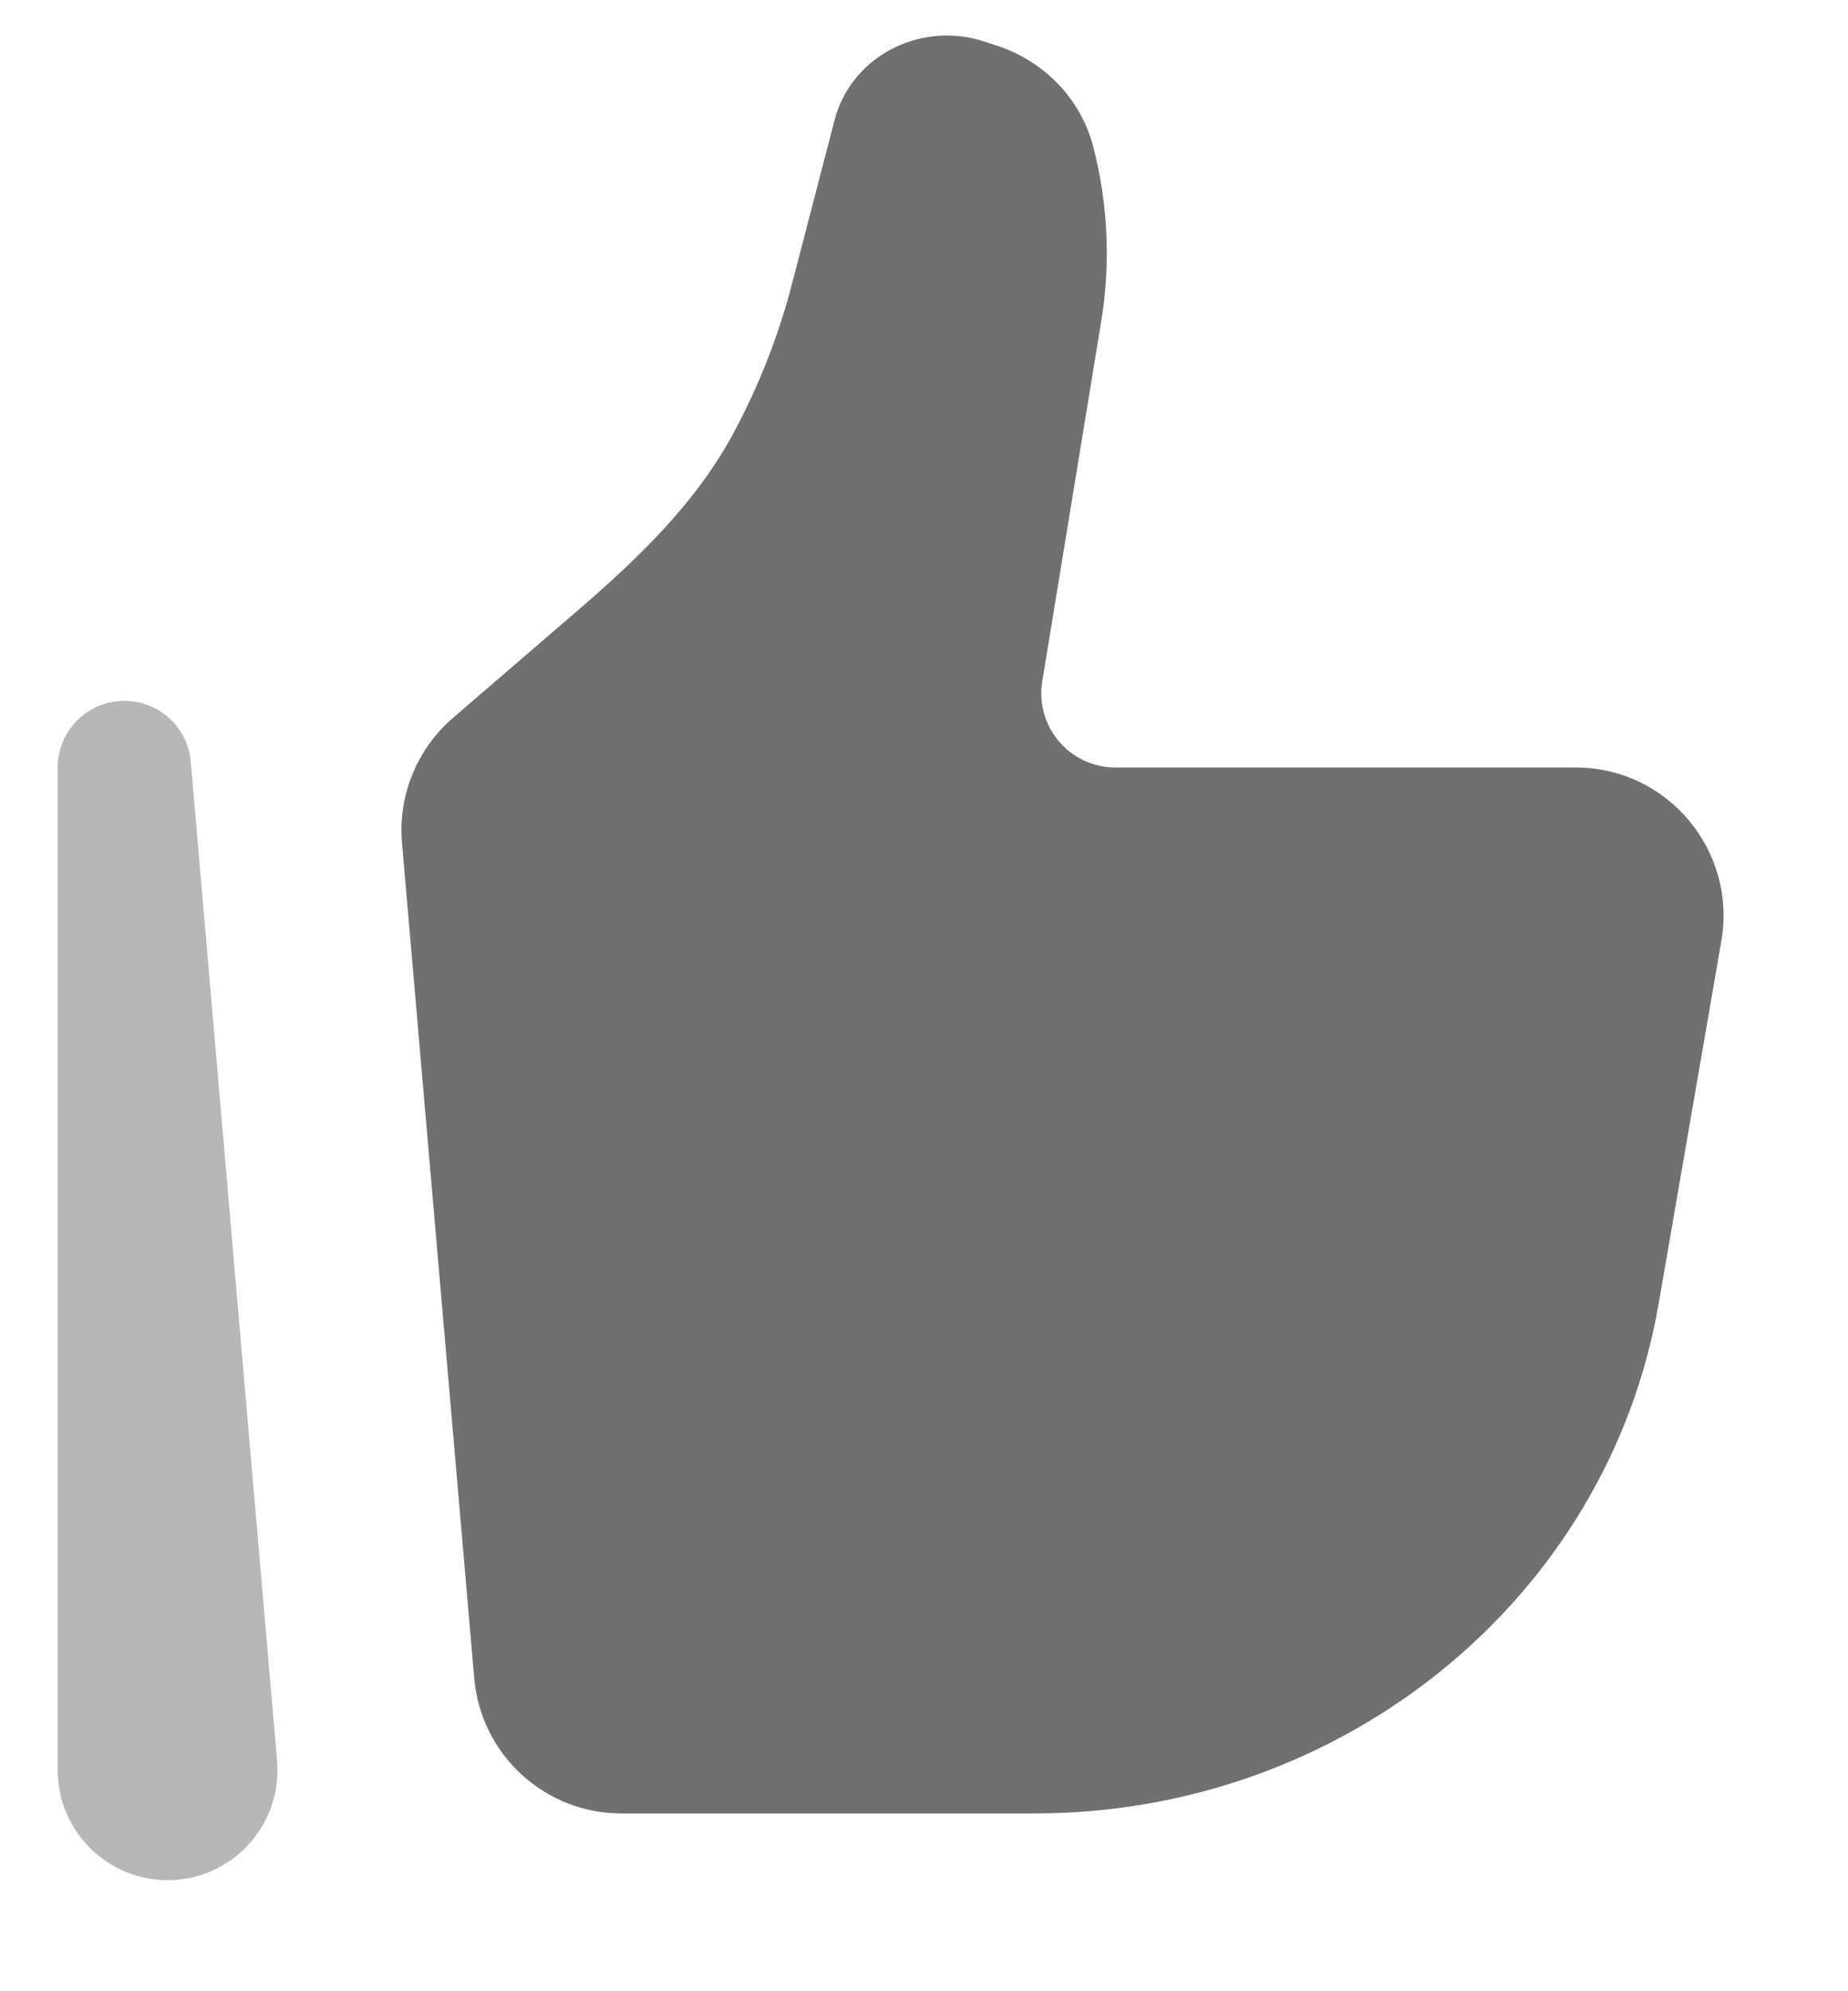
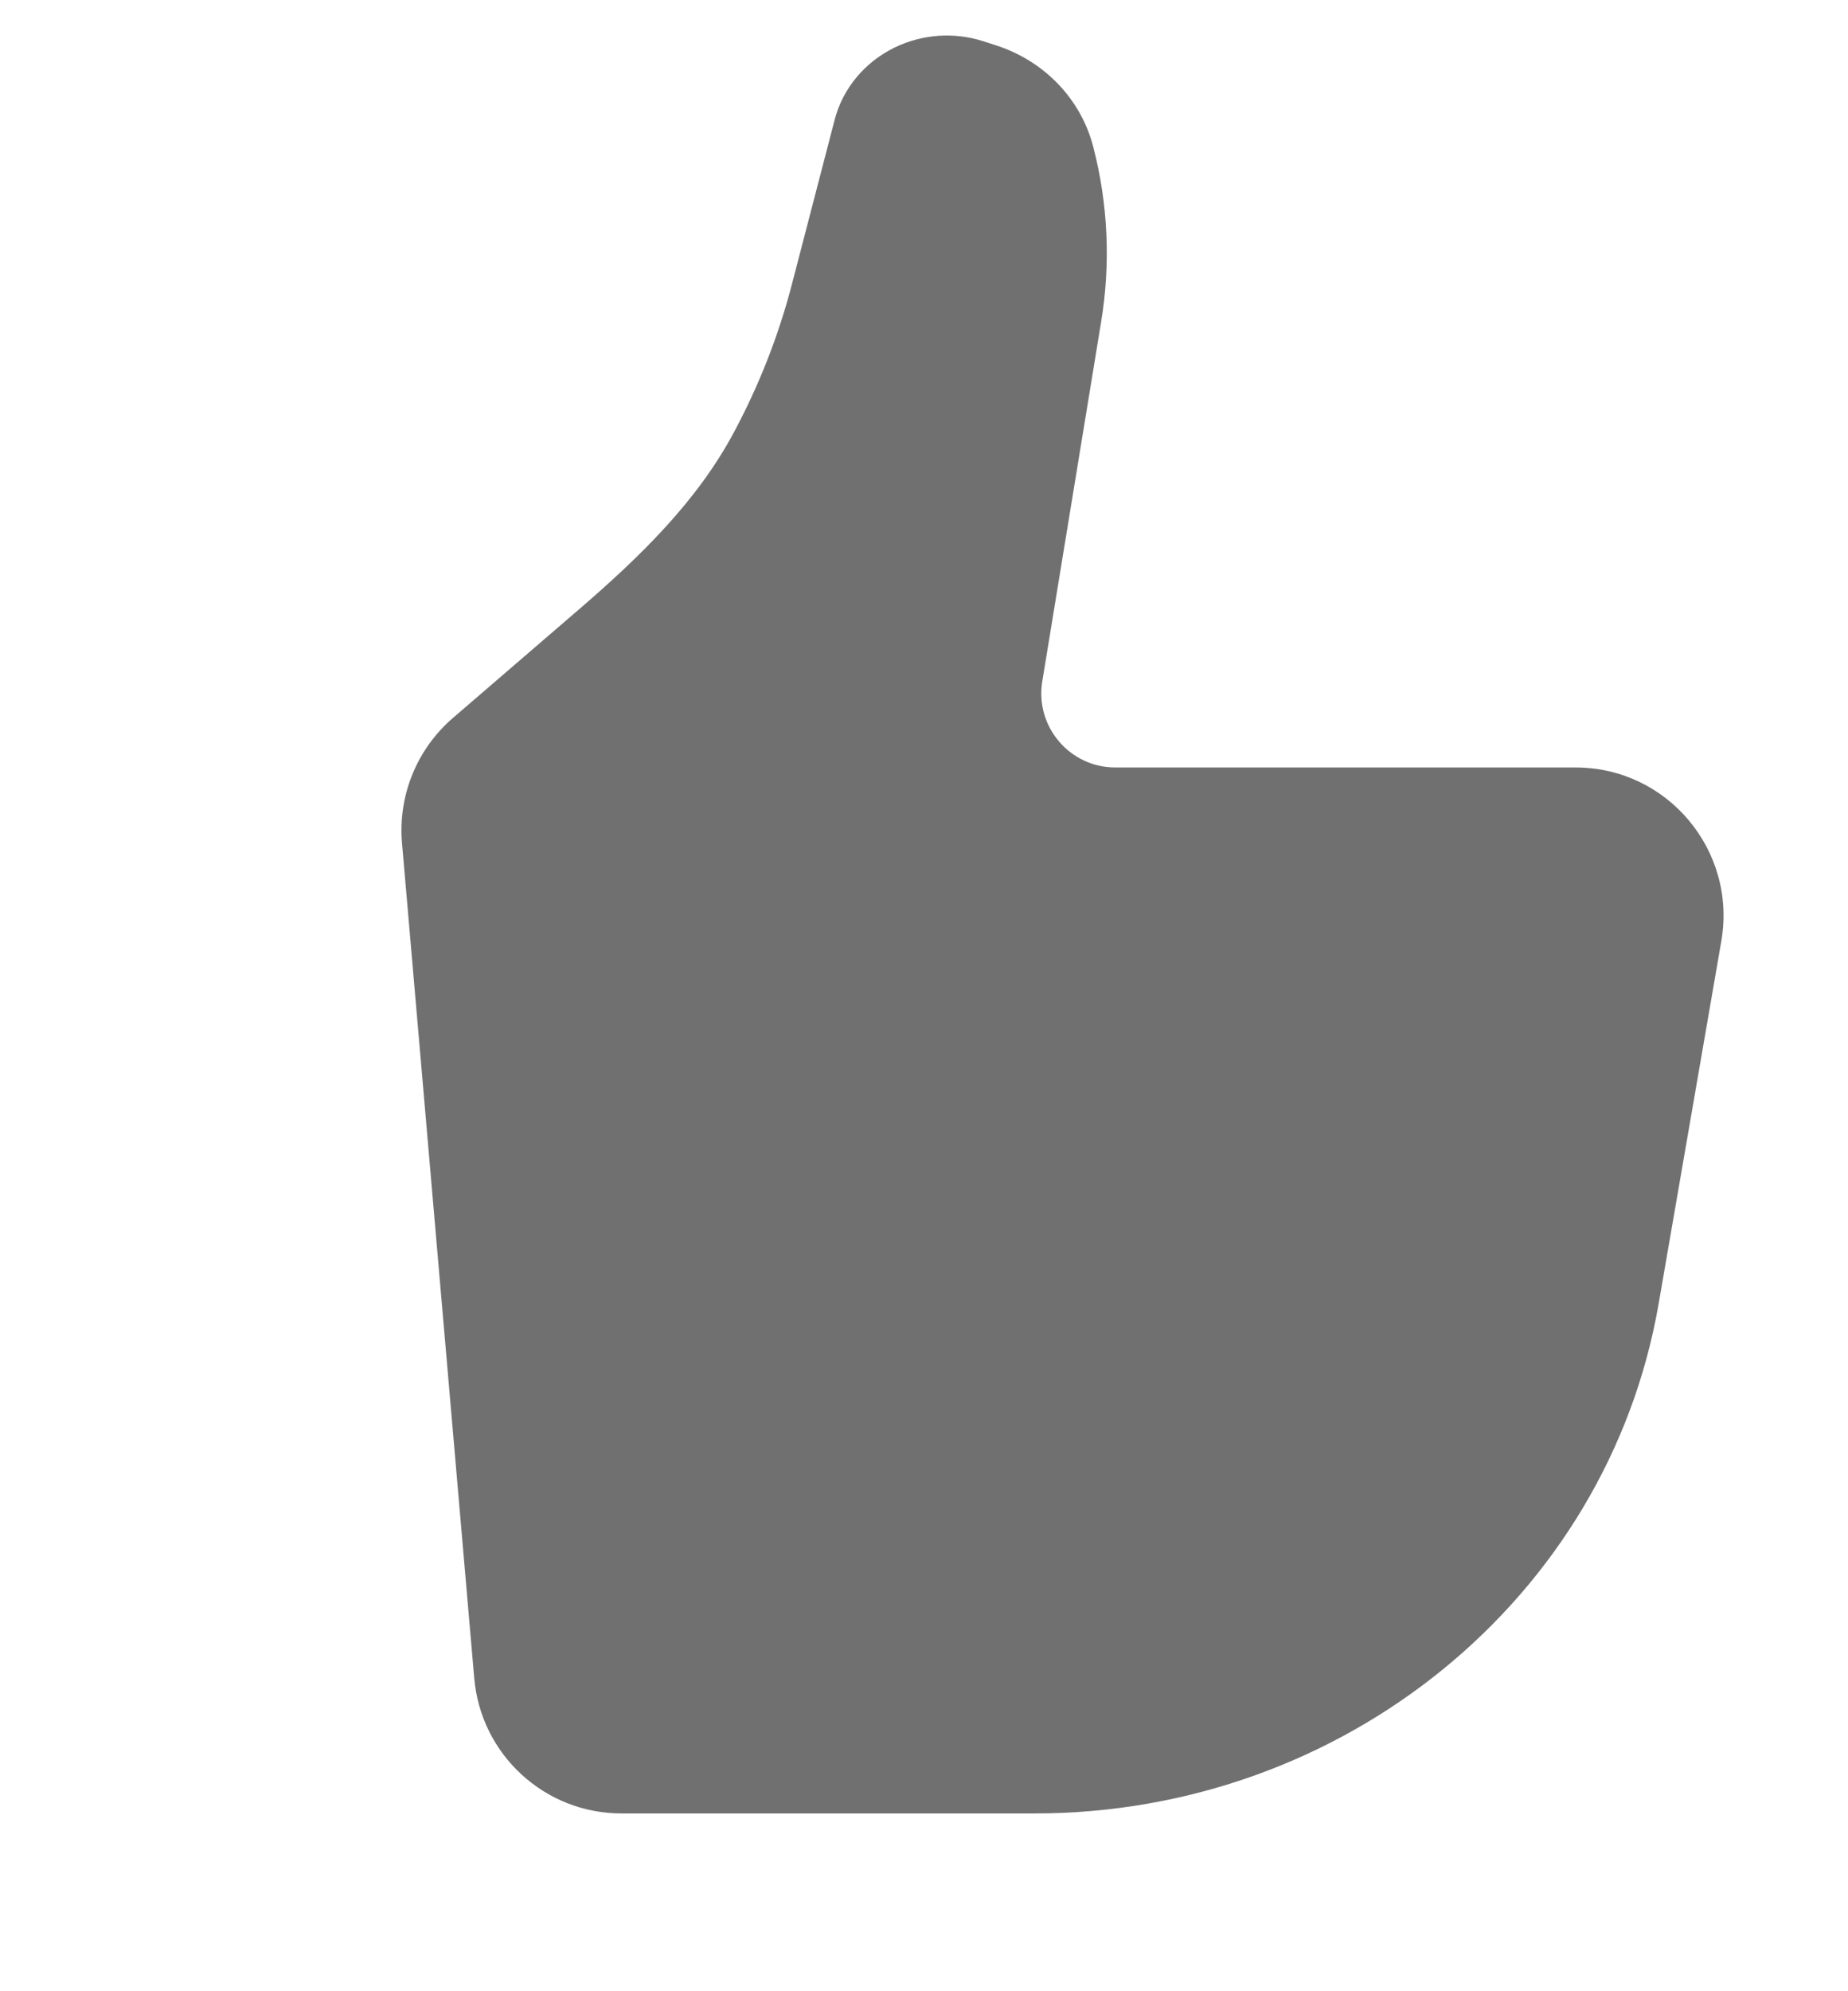
<svg xmlns="http://www.w3.org/2000/svg" width="13" height="14" viewBox="0 0 13 14" fill="none">
  <path d="M11.668 9.166L12.109 6.616C12.219 5.979 11.729 5.396 11.084 5.396H7.846C7.525 5.396 7.28 5.108 7.332 4.791L7.746 2.263C7.814 1.853 7.795 1.433 7.69 1.03C7.603 0.696 7.346 0.428 7.007 0.319L6.917 0.29C6.712 0.224 6.489 0.24 6.296 0.333C6.084 0.435 5.928 0.622 5.871 0.844L5.573 1.99C5.479 2.355 5.341 2.707 5.163 3.039C4.904 3.525 4.502 3.914 4.085 4.274L3.186 5.048C2.932 5.267 2.799 5.594 2.828 5.928L3.336 11.798C3.382 12.337 3.832 12.75 4.372 12.75H7.278C9.454 12.75 11.31 11.234 11.668 9.166Z" fill="#707070" />
-   <path opacity="0.5" fill-rule="evenodd" clip-rule="evenodd" d="M0.855 4.928C1.106 4.917 1.32 5.106 1.342 5.356L1.949 12.379C1.988 12.83 1.633 13.219 1.179 13.219C0.752 13.219 0.406 12.872 0.406 12.446V5.396C0.406 5.145 0.604 4.939 0.855 4.928Z" fill="#707070" />
</svg>